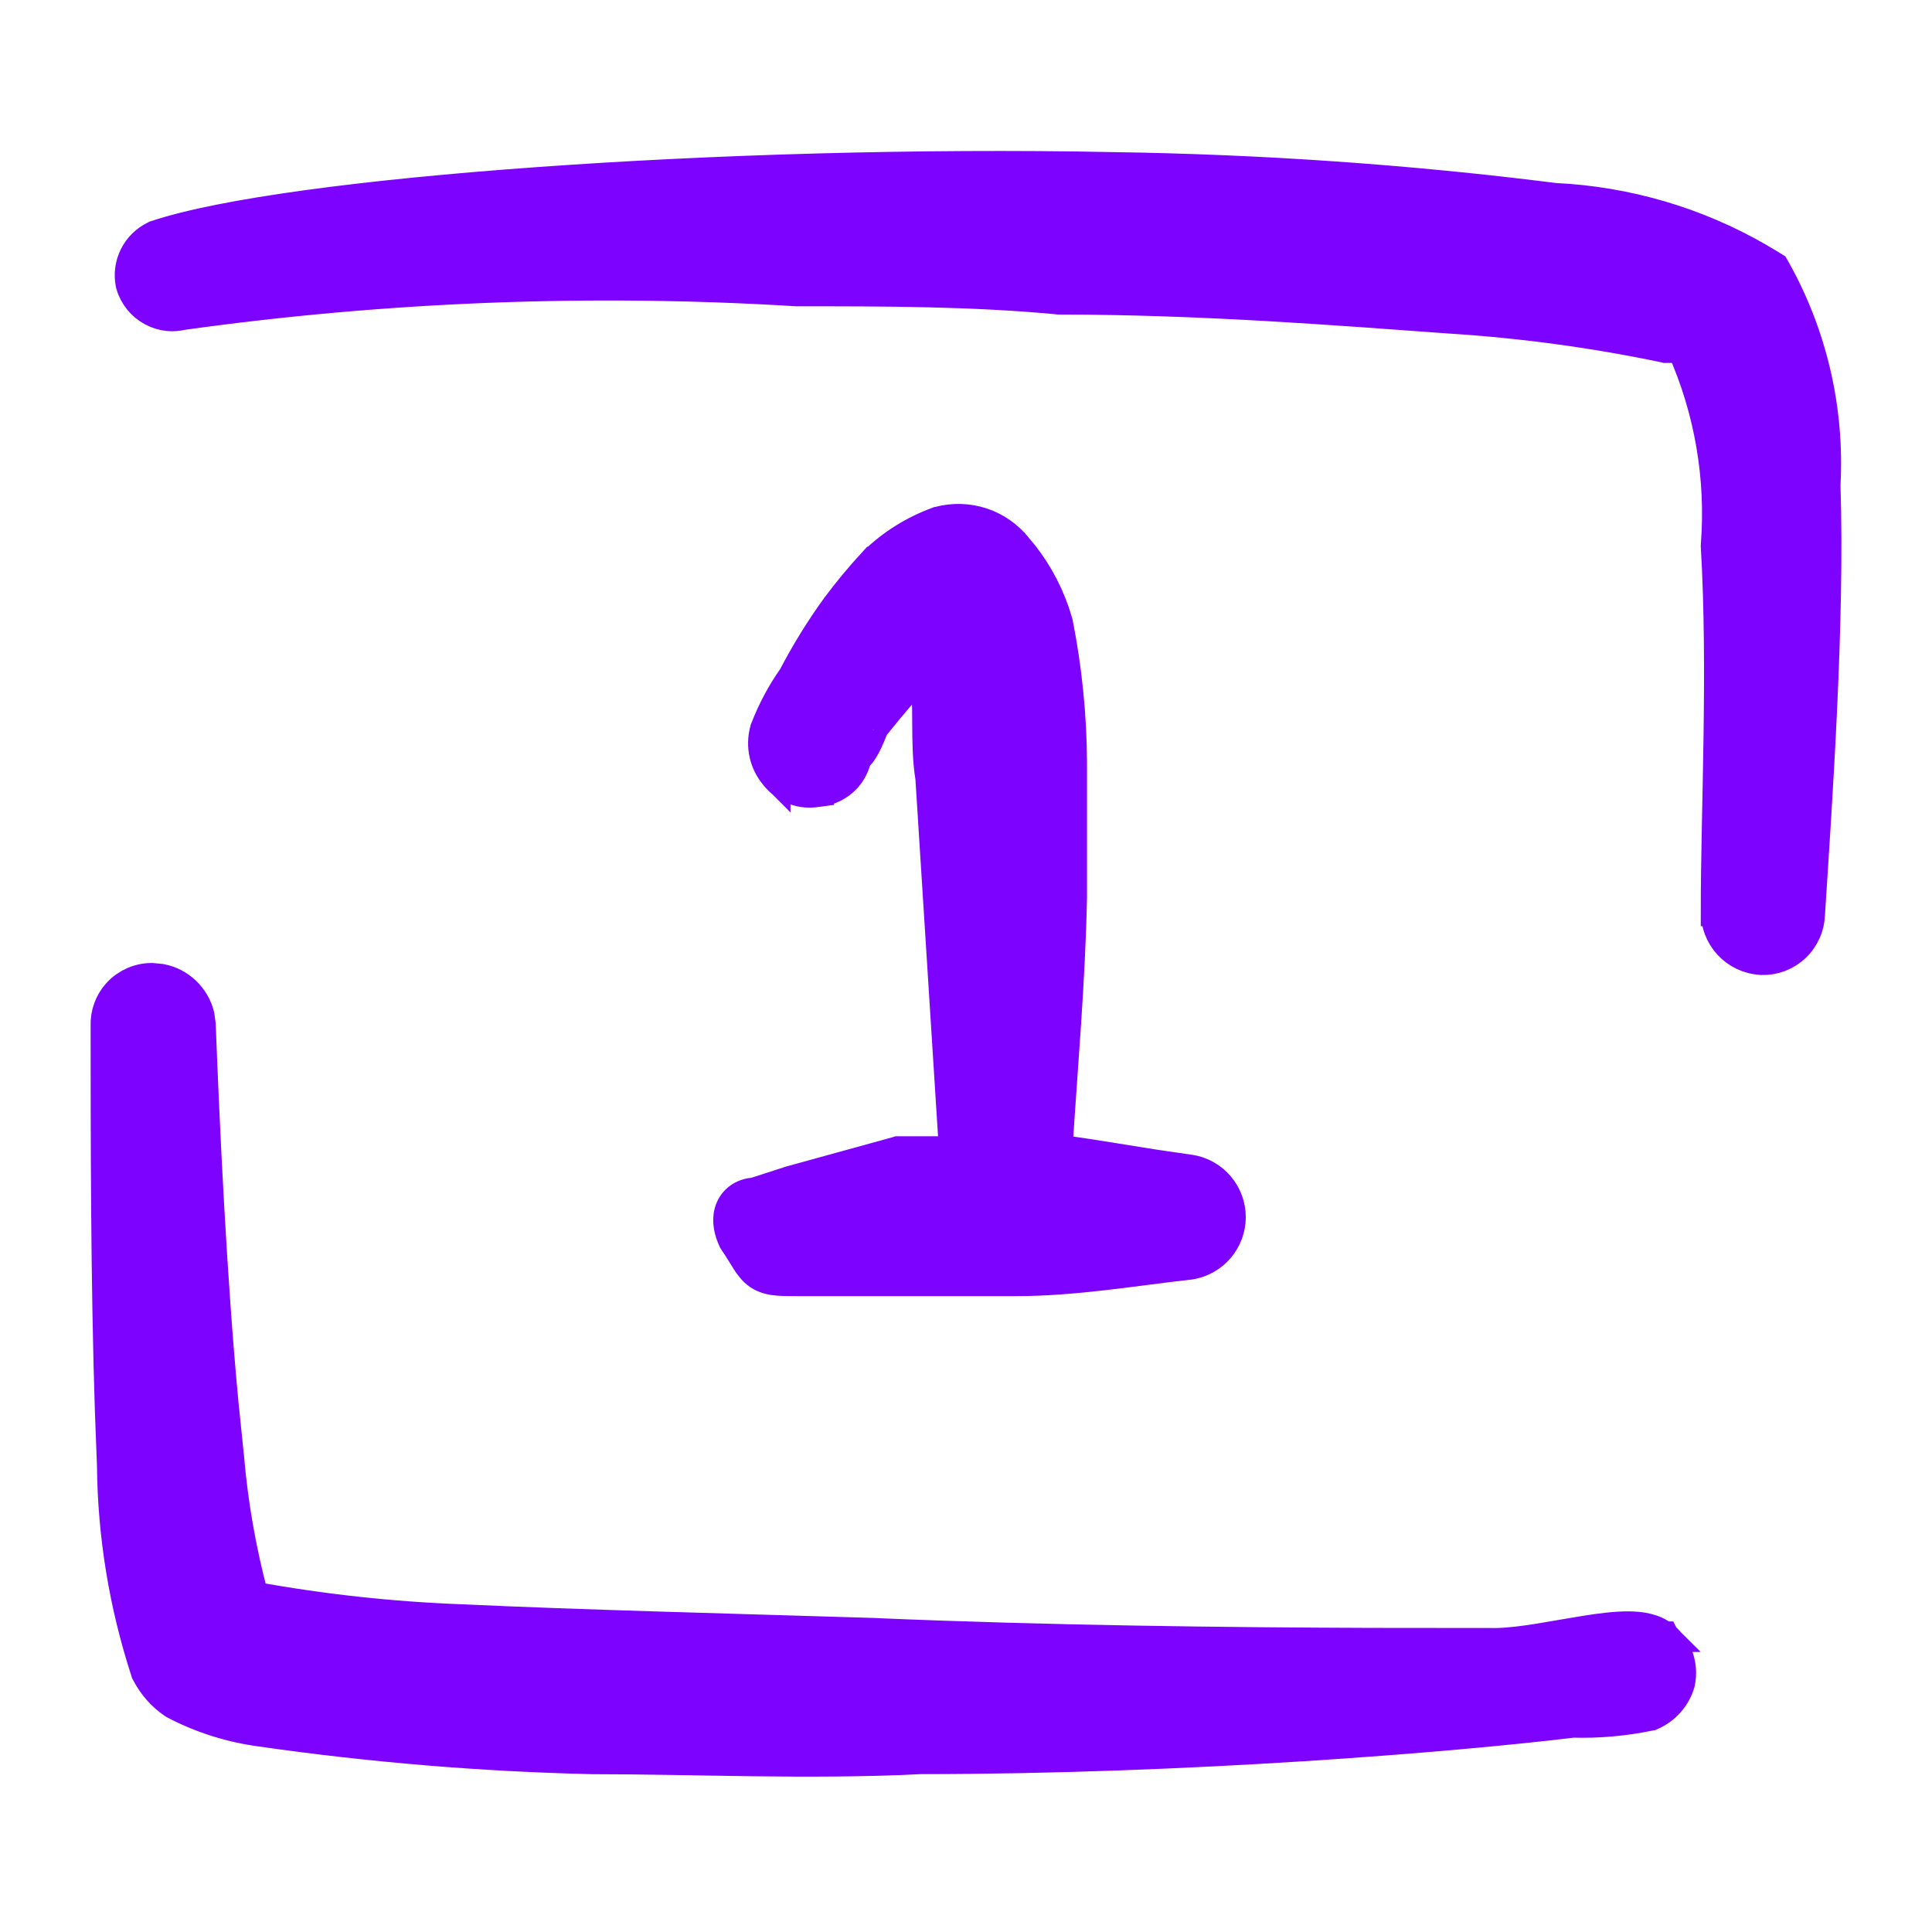
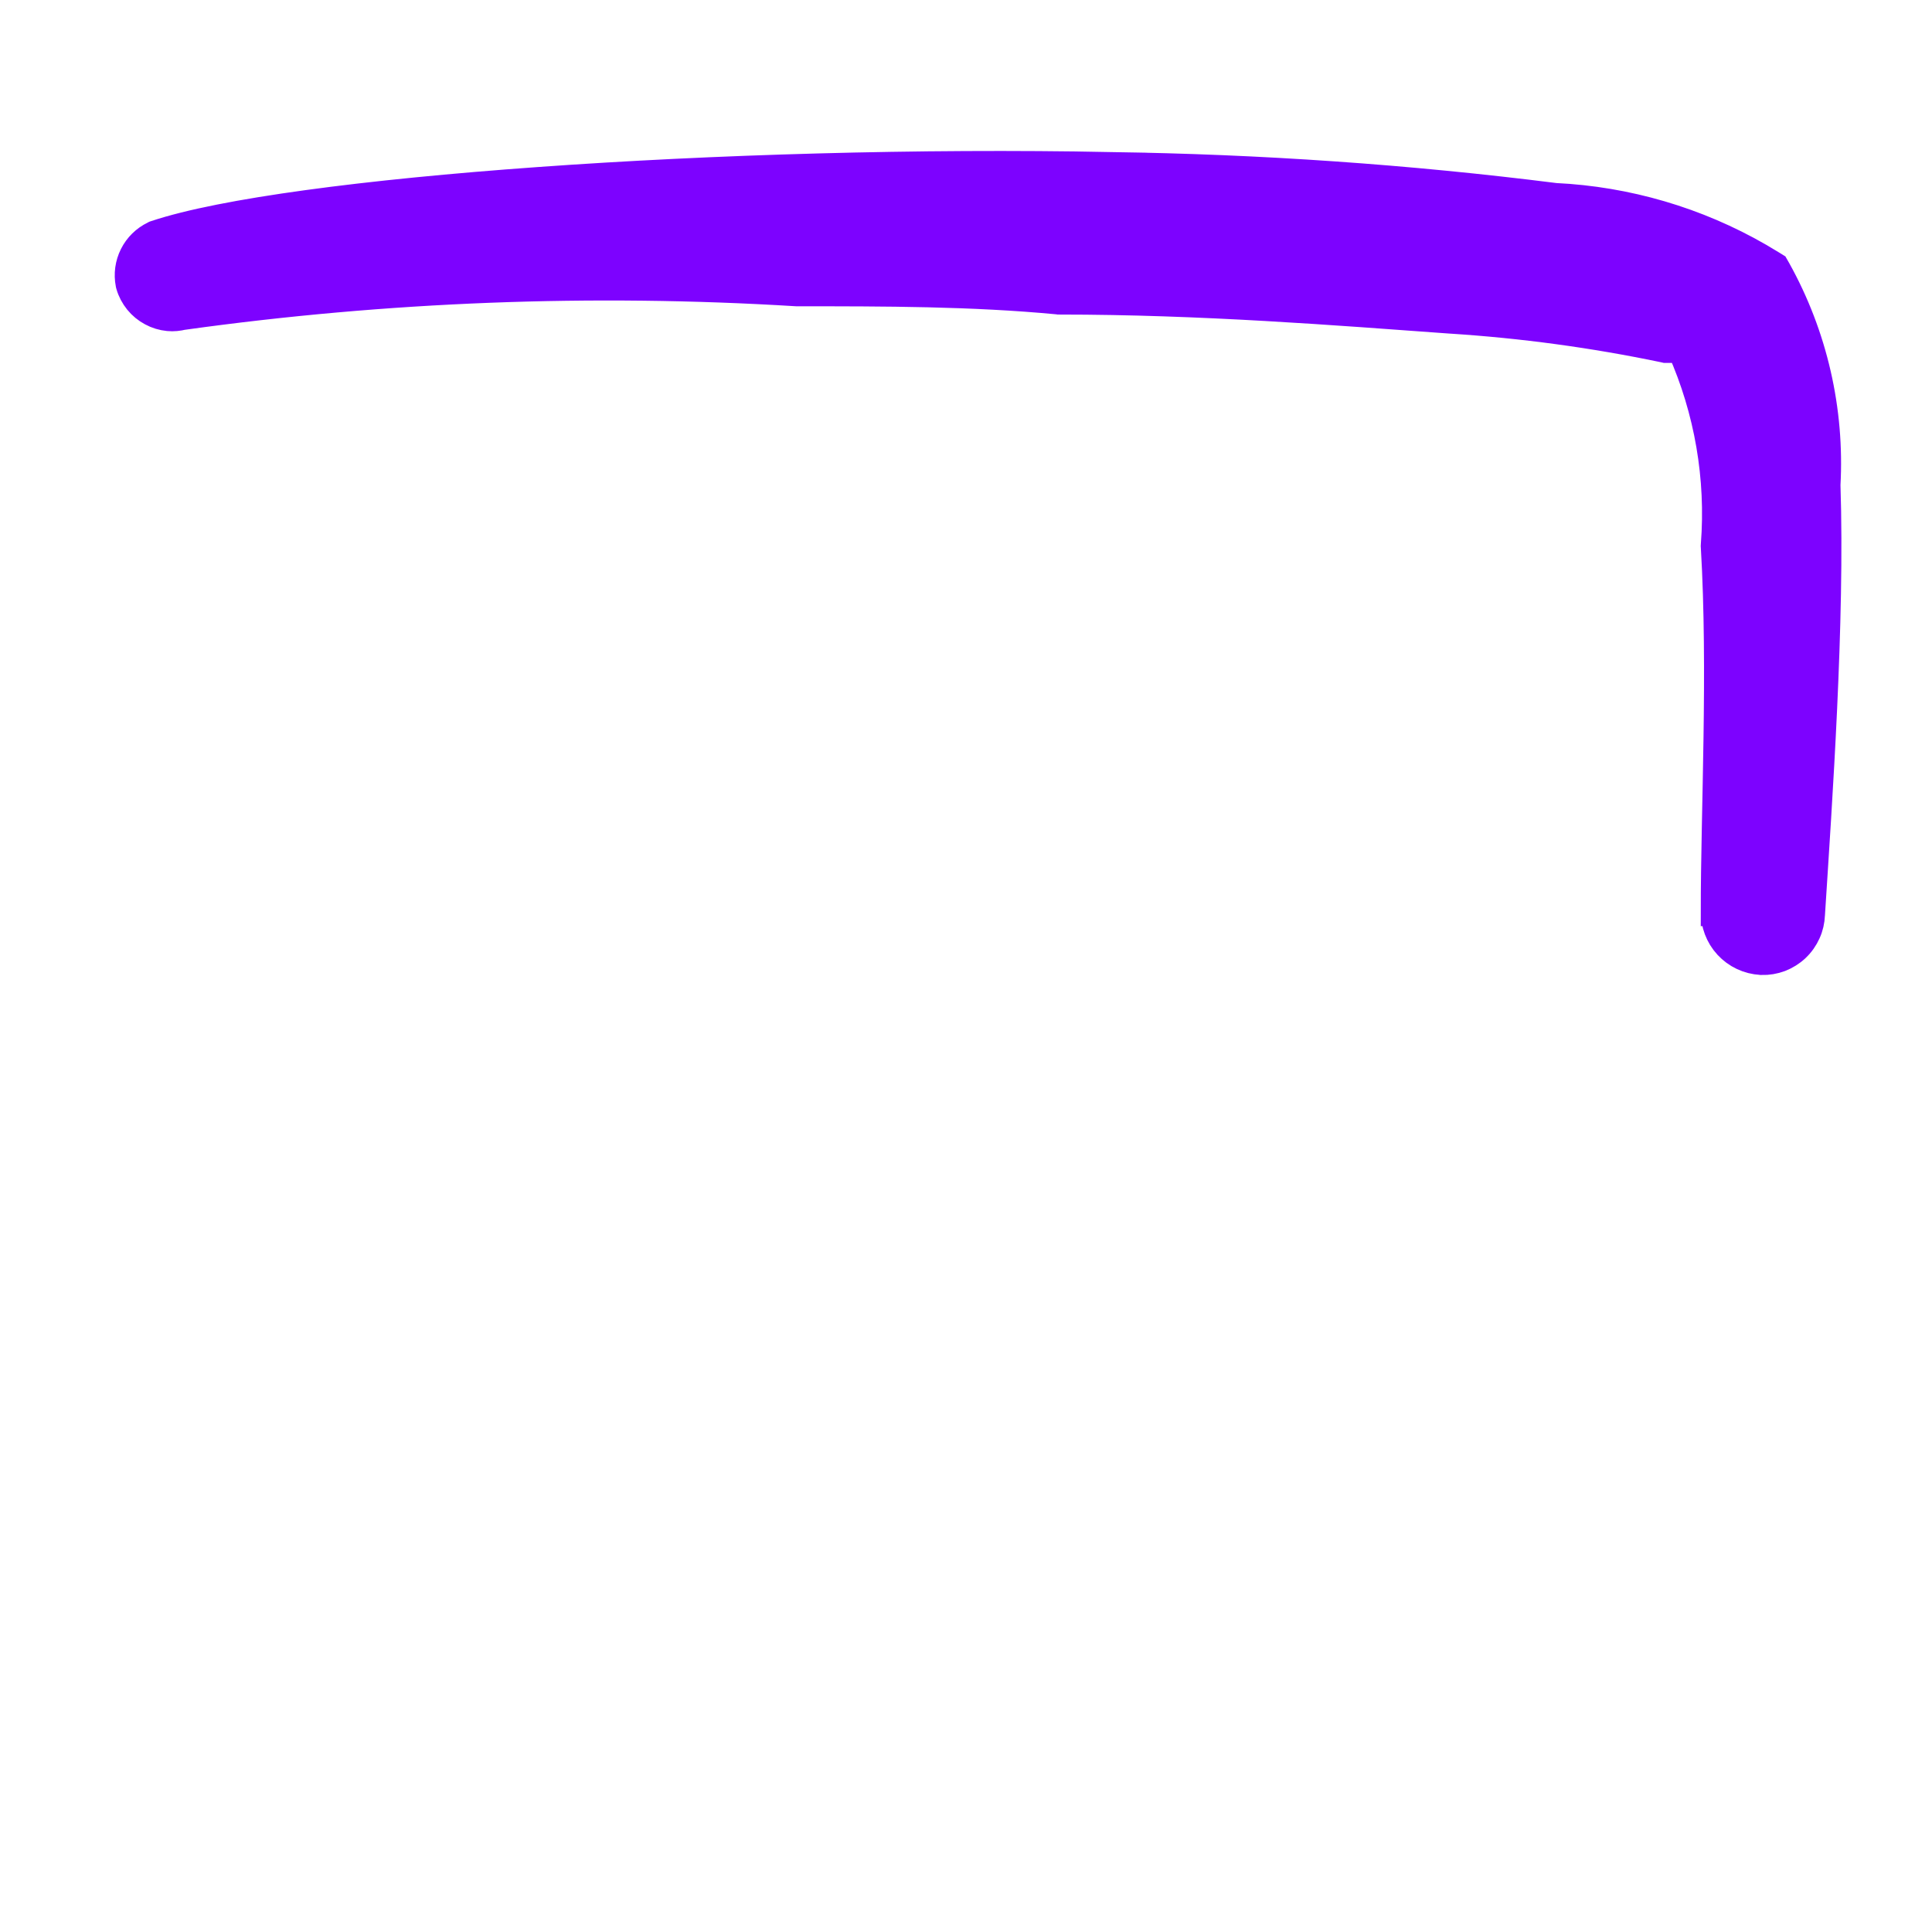
<svg xmlns="http://www.w3.org/2000/svg" width="32" height="32" viewBox="0 0 32 32" fill="none">
  <path d="M8.927 3.016C11.805 2.809 15.212 2.707 18.4 2.768L18.399 2.769C20.86 2.803 23.316 2.973 25.757 3.281C26.944 3.338 28.099 3.677 29.127 4.27L29.331 4.392L29.386 4.426L29.418 4.482C30.02 5.565 30.302 6.796 30.234 8.032C30.308 10.296 30.098 13.259 29.977 15.151L29.977 15.15C29.973 15.25 29.951 15.348 29.91 15.438C29.868 15.532 29.809 15.616 29.734 15.687C29.66 15.757 29.572 15.812 29.477 15.849C29.381 15.885 29.279 15.902 29.177 15.899L29.17 15.898C28.964 15.887 28.77 15.796 28.63 15.644C28.491 15.493 28.417 15.294 28.421 15.09H28.42C28.42 13.437 28.541 11.092 28.421 9.061L28.42 9.044L28.421 9.026C28.507 7.912 28.315 6.794 27.862 5.772C27.861 5.772 27.86 5.773 27.858 5.772C27.837 5.768 27.806 5.765 27.763 5.763C27.719 5.761 27.67 5.761 27.612 5.761H27.587L27.561 5.755C26.398 5.512 25.218 5.352 24.031 5.276H24.028C22.152 5.14 19.896 4.96 17.55 4.96H17.538L17.526 4.958C16.105 4.823 14.65 4.823 13.213 4.823H13.197C9.805 4.615 6.4 4.746 3.033 5.214L3.032 5.213C2.953 5.233 2.872 5.242 2.791 5.234C2.696 5.225 2.603 5.197 2.519 5.151C2.435 5.106 2.361 5.045 2.301 4.971C2.241 4.896 2.195 4.811 2.169 4.719L2.166 4.708L2.164 4.698C2.133 4.542 2.155 4.379 2.227 4.236C2.298 4.094 2.415 3.979 2.559 3.91L2.572 3.903L2.587 3.898C3.687 3.532 6.06 3.221 8.927 3.016Z" fill="#7D02FF" stroke="#7D02FF" stroke-width="0.5" />
-   <path d="M2.668 16.215C2.818 16.244 2.958 16.315 3.071 16.422C3.184 16.529 3.264 16.665 3.301 16.813L3.323 16.966V16.97C3.389 18.675 3.502 21.138 3.7 23.238L3.79 24.113L3.791 24.12C3.857 24.906 3.994 25.684 4.197 26.446C5.337 26.653 6.489 26.779 7.646 26.822H7.648C9.595 26.913 12.024 26.973 14.489 27.049L14.492 27.05C17.4 27.174 20.369 27.205 22.697 27.213L24.787 27.215C25.209 27.207 25.735 27.093 26.253 27.011C26.503 26.971 26.751 26.939 26.965 26.939C27.163 26.94 27.395 26.967 27.559 27.106H27.56L27.561 27.108C27.563 27.109 27.564 27.11 27.565 27.111H27.564C27.671 27.201 27.752 27.316 27.798 27.447C27.845 27.58 27.855 27.725 27.827 27.863L27.825 27.873L27.822 27.884C27.789 27.998 27.73 28.103 27.651 28.193C27.573 28.283 27.475 28.355 27.366 28.404L27.342 28.415L27.315 28.42C26.901 28.505 26.477 28.543 26.054 28.531C24.044 28.774 19.655 29.134 15.248 29.135L15.249 29.136C13.384 29.227 11.488 29.136 9.828 29.136H9.822C7.982 29.094 6.147 28.941 4.325 28.68C3.827 28.614 3.344 28.463 2.898 28.231L2.885 28.224L2.873 28.217C2.685 28.09 2.533 27.917 2.429 27.716L2.419 27.698L2.413 27.678C2.055 26.578 1.867 25.43 1.856 24.273L1.822 23.381C1.751 21.236 1.751 18.725 1.751 16.994C1.747 16.895 1.762 16.796 1.796 16.703C1.831 16.605 1.887 16.515 1.958 16.439C2.029 16.364 2.116 16.304 2.212 16.262C2.308 16.221 2.411 16.2 2.515 16.2L2.668 16.215Z" fill="#7D02FF" stroke="#7D02FF" stroke-width="0.5" />
-   <path d="M17.754 14.868C17.725 16.278 17.602 17.629 17.513 19.042C17.846 19.085 18.177 19.136 18.504 19.19C18.707 19.223 18.908 19.256 19.109 19.287L19.712 19.375L19.722 19.376C19.907 19.407 20.075 19.503 20.196 19.647C20.317 19.79 20.384 19.972 20.384 20.159C20.384 20.347 20.317 20.529 20.196 20.672C20.075 20.815 19.907 20.911 19.722 20.943L19.708 20.945C18.777 21.048 17.81 21.218 16.824 21.218H13.318C13.14 21.218 12.998 21.219 12.892 21.211C12.782 21.203 12.67 21.181 12.567 21.113C12.471 21.047 12.409 20.956 12.359 20.879C12.304 20.792 12.252 20.701 12.159 20.564L12.148 20.547L12.14 20.529C12.085 20.41 12.035 20.237 12.081 20.072C12.107 19.98 12.162 19.892 12.255 19.83C12.33 19.781 12.414 19.759 12.499 19.753L13.075 19.567L13.086 19.563L14.839 19.08L14.871 19.07H15.803L15.411 12.881C15.364 12.604 15.361 12.29 15.359 11.989C15.357 11.678 15.357 11.374 15.323 11.086C15.237 11.165 15.153 11.248 15.072 11.333L15.071 11.332C14.964 11.447 14.817 11.621 14.691 11.773C14.629 11.848 14.573 11.917 14.531 11.97C14.51 11.996 14.492 12.018 14.479 12.034C14.47 12.047 14.466 12.054 14.464 12.056C14.476 12.038 14.479 12.026 14.47 12.048C14.464 12.062 14.456 12.08 14.446 12.105C14.427 12.152 14.401 12.218 14.37 12.283C14.34 12.346 14.3 12.421 14.251 12.485C14.234 12.507 14.211 12.53 14.185 12.554C14.157 12.679 14.099 12.797 14.01 12.892C13.893 13.017 13.734 13.094 13.565 13.113L13.565 13.114C13.558 13.115 13.55 13.115 13.543 13.116C13.539 13.117 13.535 13.118 13.531 13.118L13.53 13.117C13.405 13.137 13.278 13.127 13.159 13.082C13.034 13.035 12.925 12.955 12.843 12.851V12.852C12.841 12.85 12.84 12.848 12.839 12.847C12.837 12.844 12.834 12.842 12.832 12.839V12.838C12.749 12.739 12.69 12.621 12.661 12.494C12.631 12.362 12.634 12.224 12.67 12.093L12.673 12.08L12.678 12.069C12.794 11.766 12.948 11.478 13.136 11.212C13.347 10.807 13.588 10.417 13.856 10.047L13.858 10.045C14.047 9.791 14.25 9.547 14.465 9.315L14.474 9.305H14.475C14.776 9.013 15.136 8.788 15.53 8.645L15.54 8.641L15.551 8.639C15.787 8.576 16.036 8.583 16.268 8.66C16.495 8.736 16.696 8.877 16.846 9.064H16.847C17.119 9.379 17.329 9.744 17.465 10.137L17.518 10.308L17.52 10.318L17.523 10.327C17.672 11.084 17.75 11.854 17.754 12.626V14.868Z" fill="#7D02FF" stroke="#7D02FF" stroke-width="0.5" />
</svg>